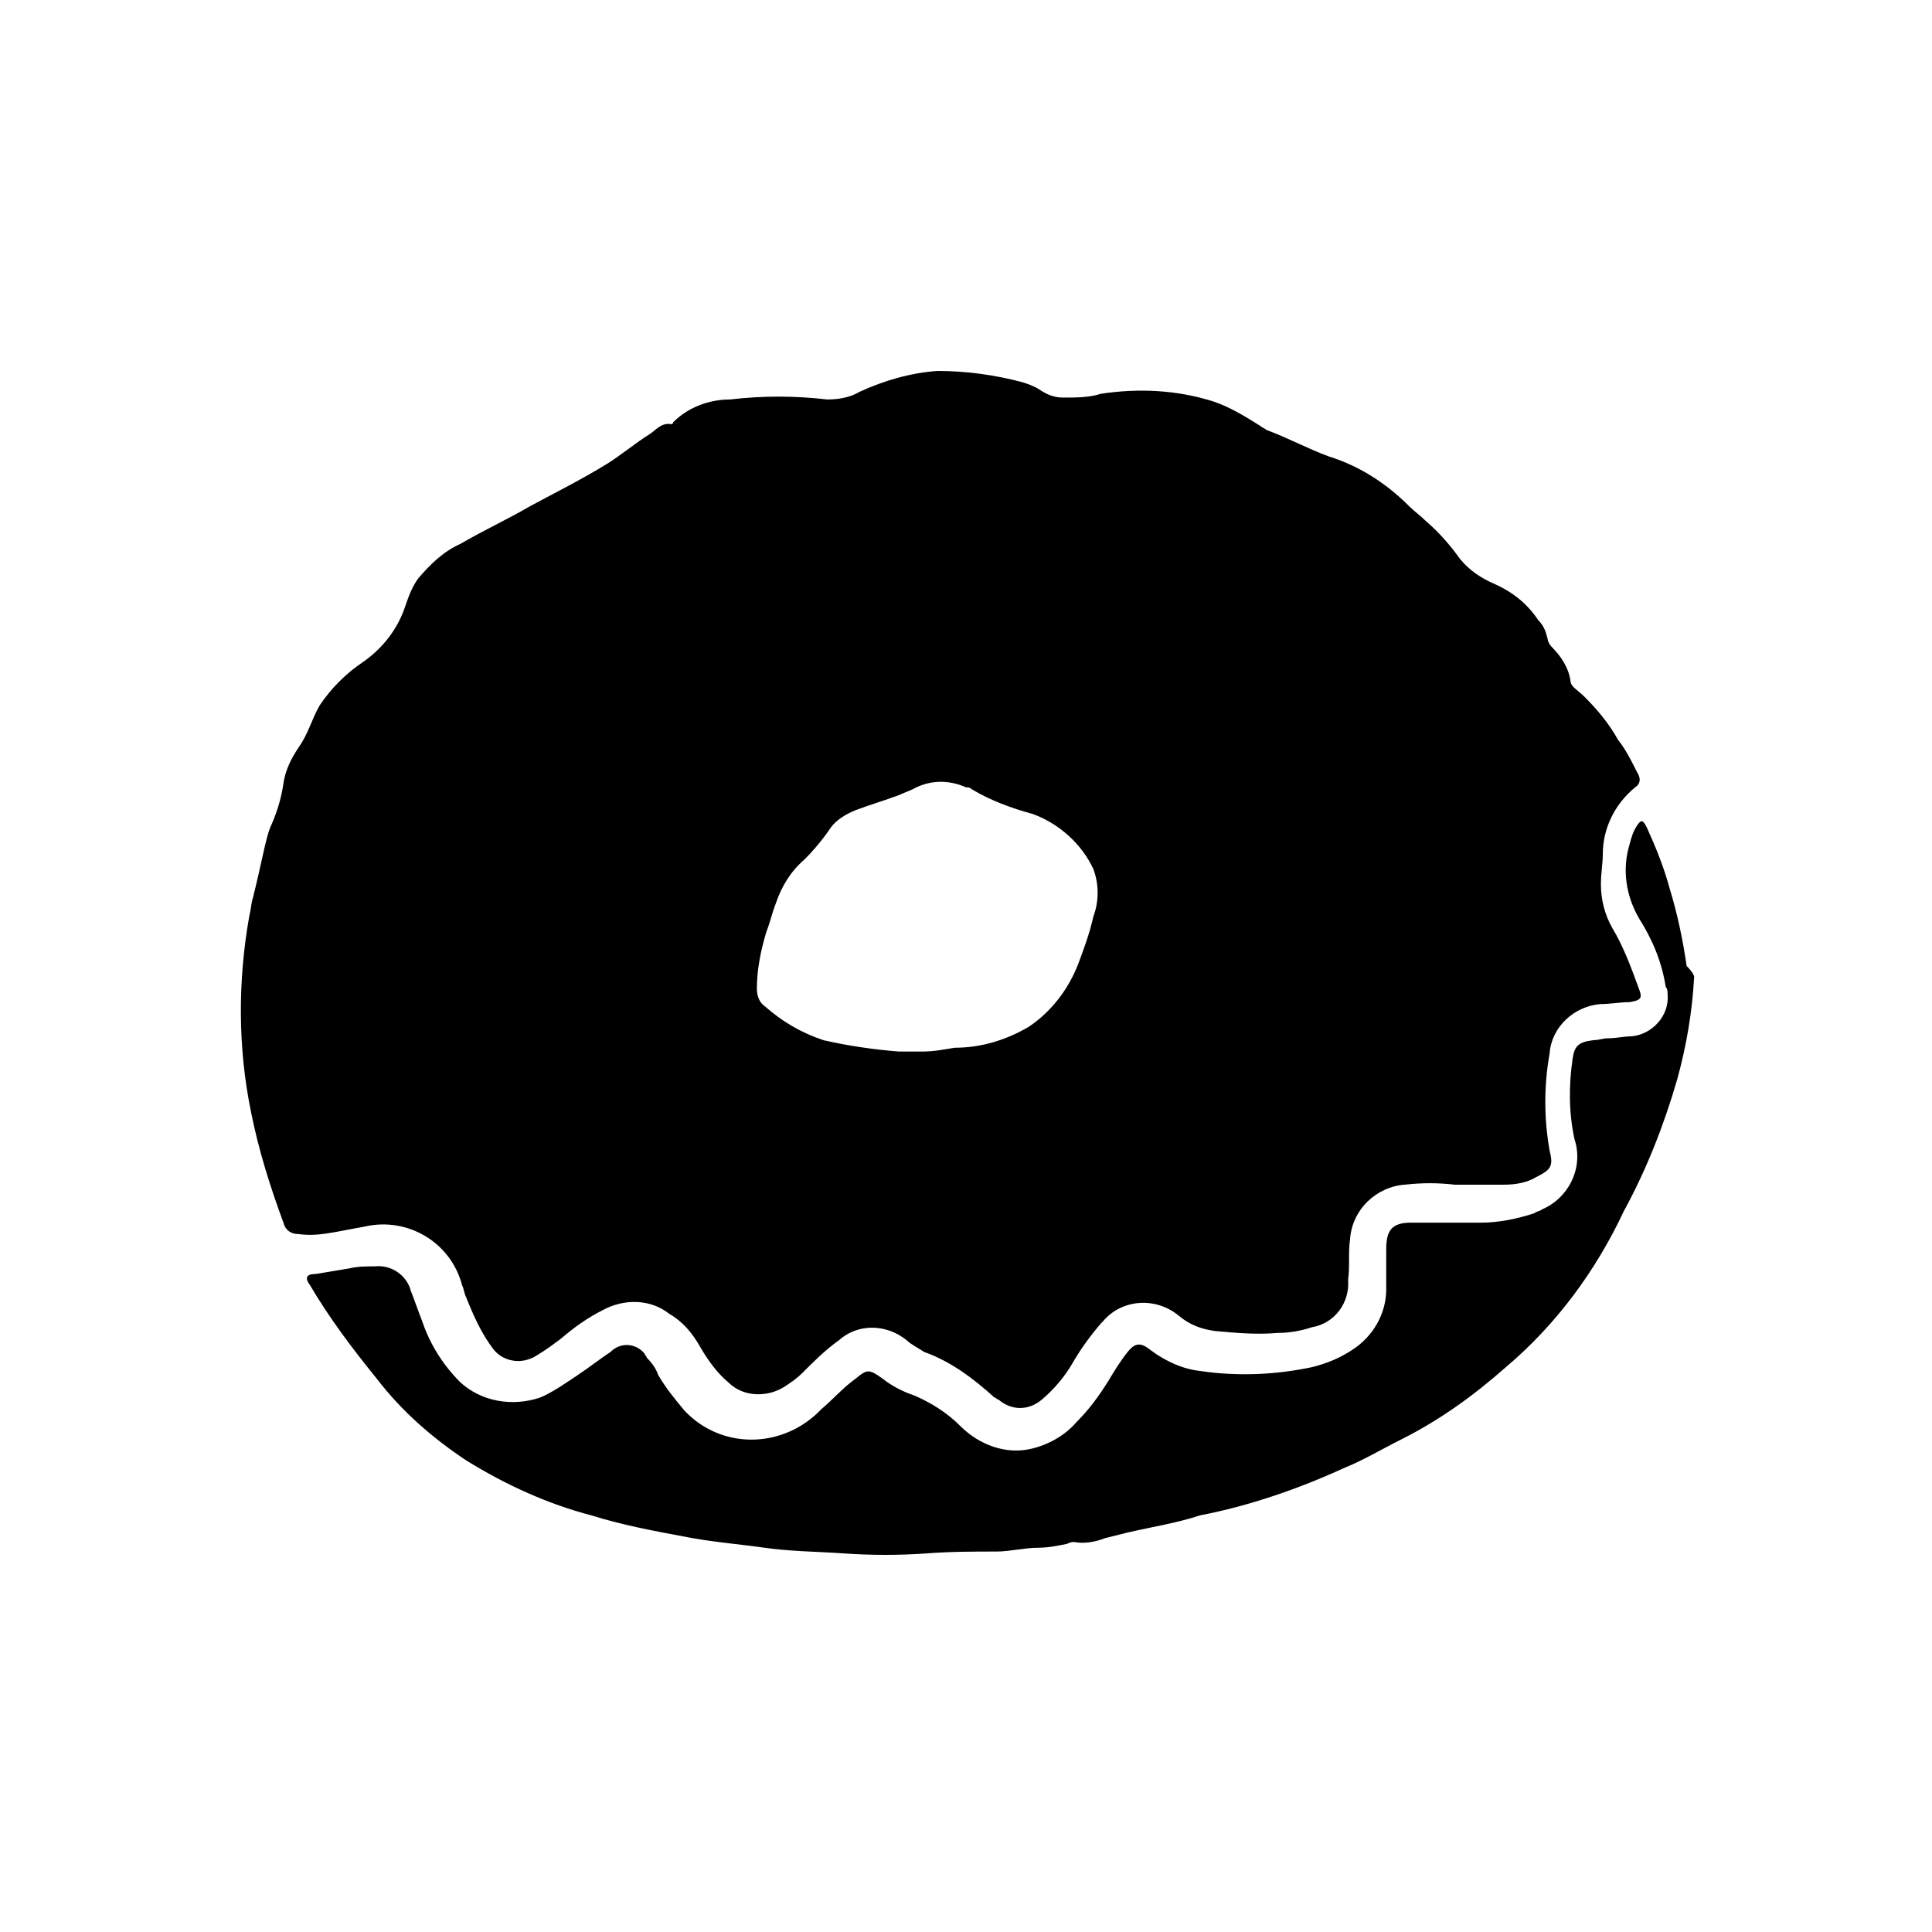
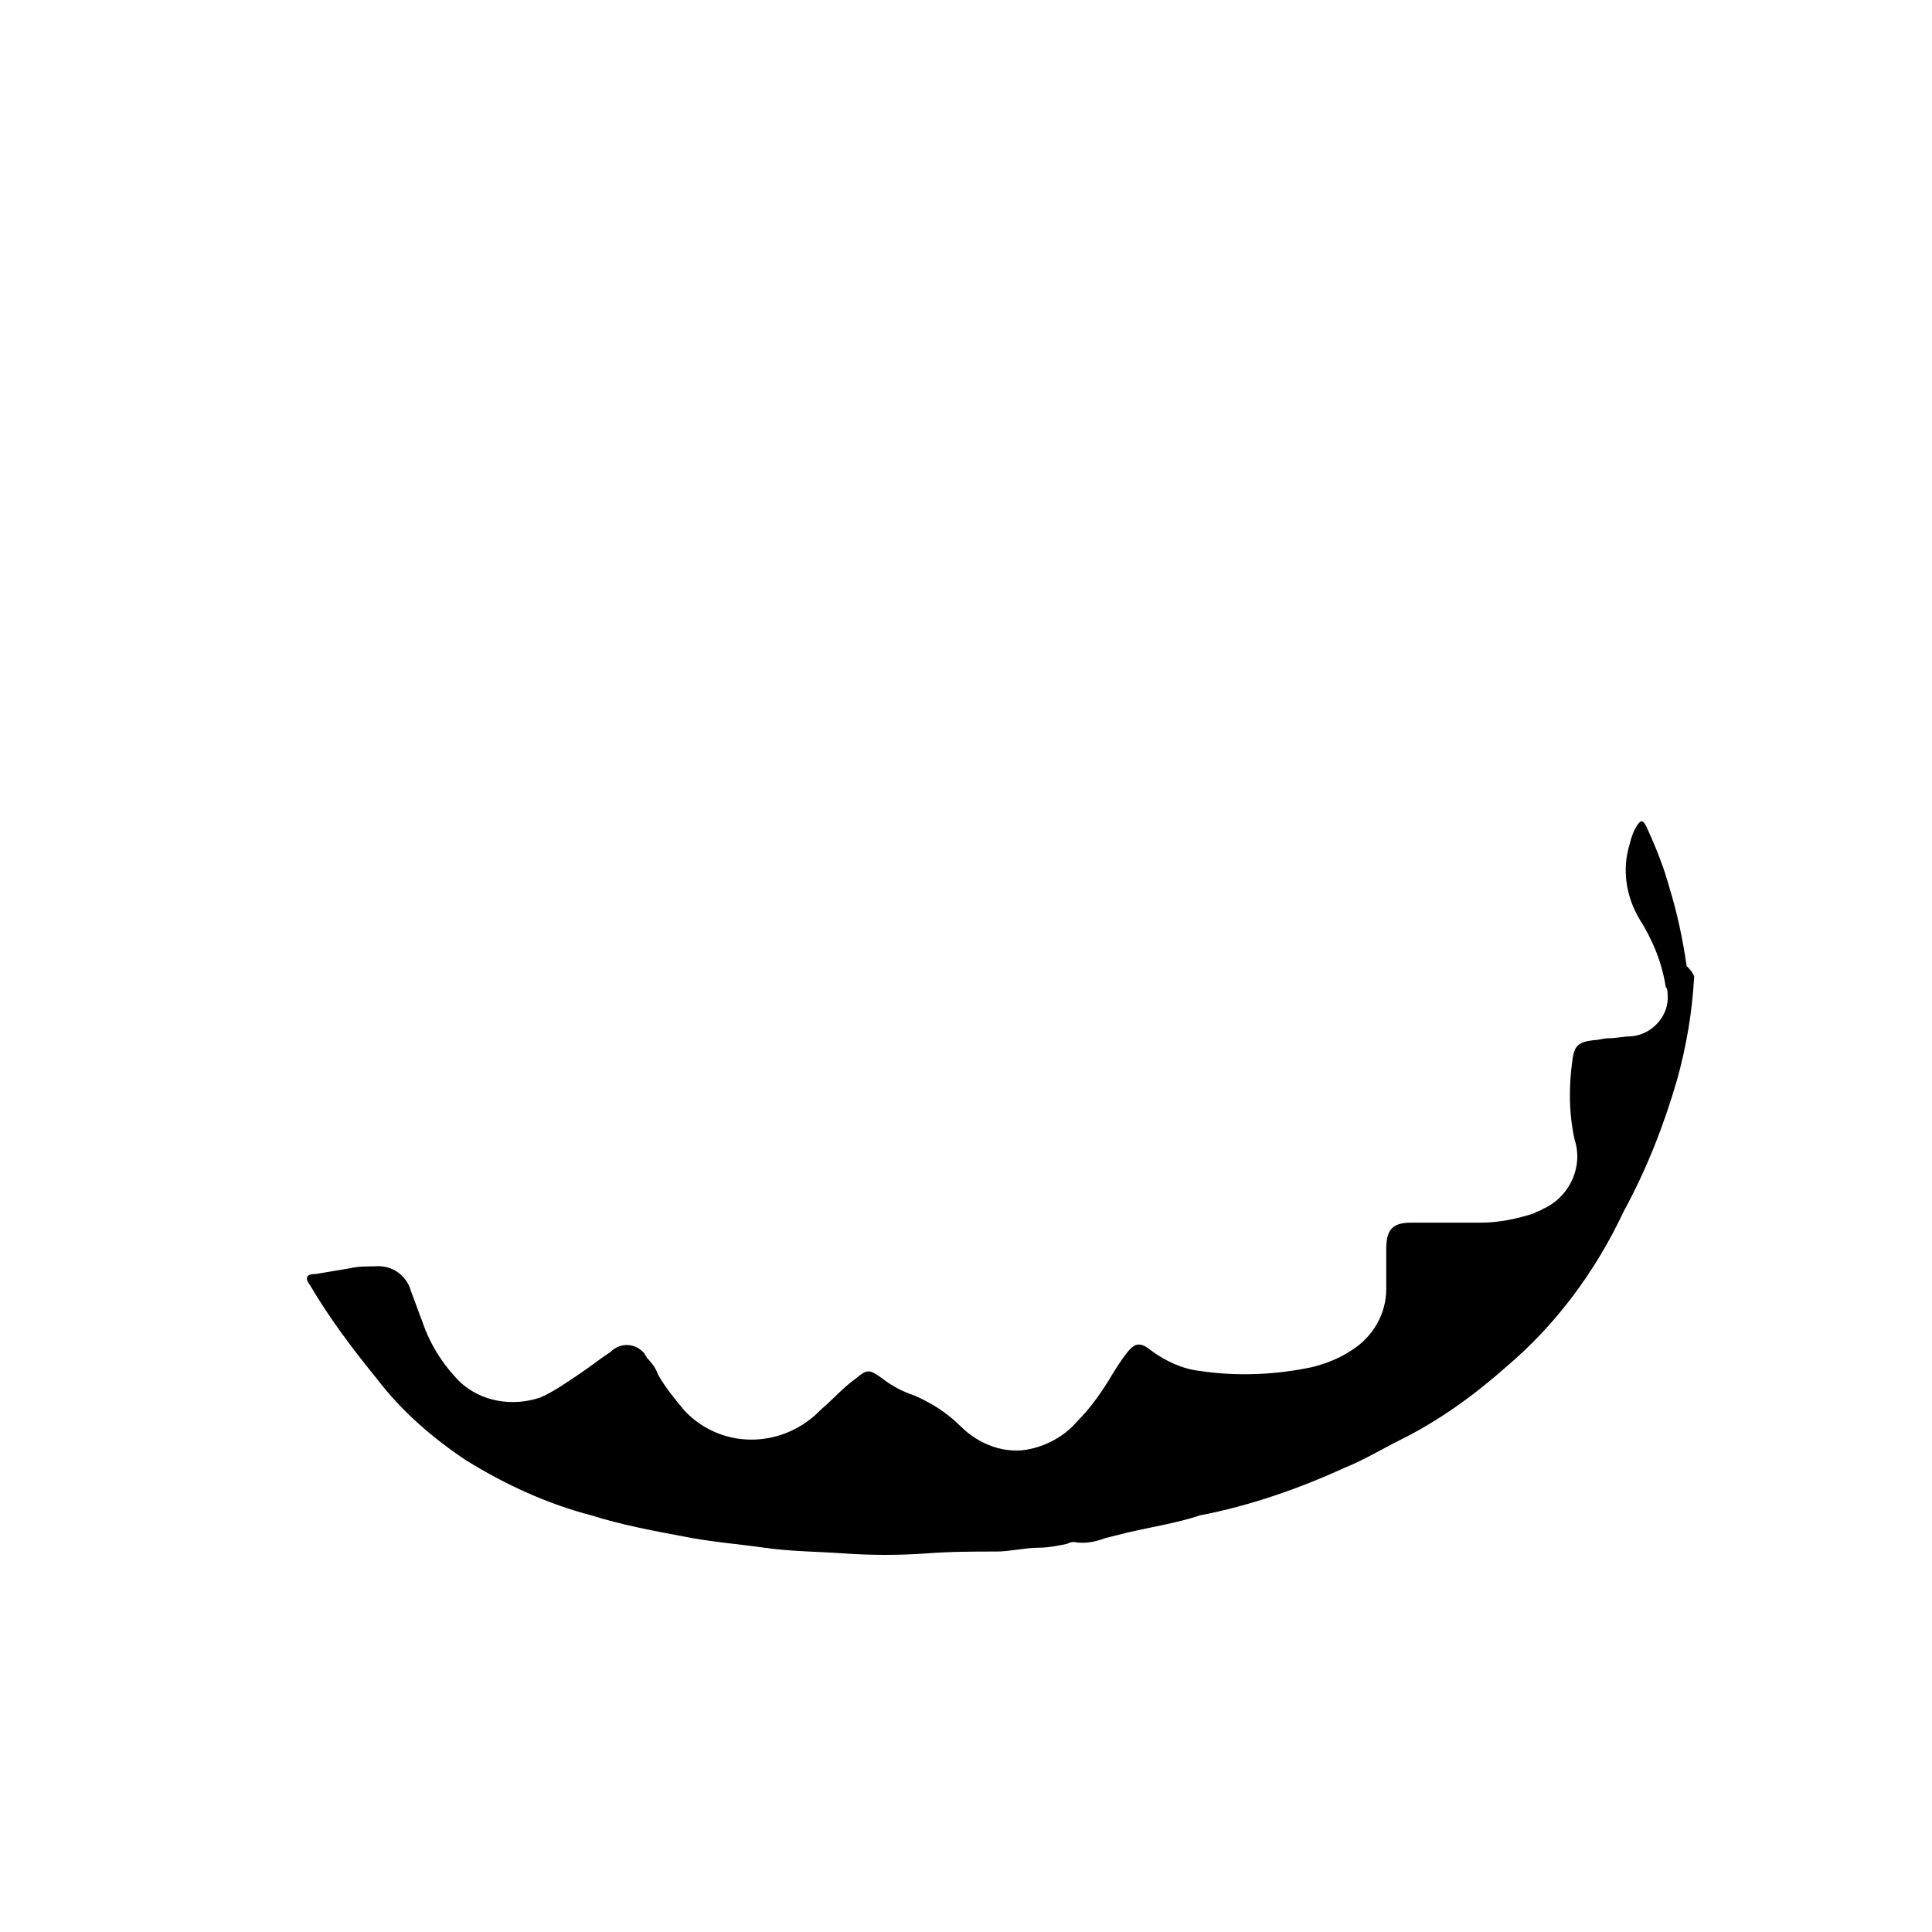
<svg xmlns="http://www.w3.org/2000/svg" fill="#000000" width="800px" height="800px" version="1.1" viewBox="144 144 512 512">
  <g>
-     <path d="m382.36 422.67h6.047c3.023 0 5.543-0.504 8.566-1.008 7.055 0 13.602-2.016 19.648-5.543 6.047-4.031 10.578-10.078 13.098-16.625 1.512-4.031 3.023-8.062 4.031-12.594 1.512-4.031 1.512-8.566 0-12.594-3.023-6.551-9.07-12.09-16.121-14.609-5.543-1.512-11.082-3.527-16.121-6.551-0.504-0.504-1.008-0.504-1.512-0.504-4.535-2.016-9.574-2.016-14.105 0.504-1.008 0.504-2.519 1.008-3.527 1.512-4.031 1.512-7.559 2.519-11.586 4.031-2.519 1.008-5.039 2.519-6.551 4.535-2.016 3.023-4.535 6.047-7.055 8.566-3.527 3.023-6.047 7.055-7.559 11.586-1.008 2.519-1.512 5.039-2.519 7.559-1.512 5.039-2.519 10.078-2.519 15.113 0 1.512 0.504 3.527 2.016 4.535 4.535 4.031 9.574 7.055 15.617 9.07 6.551 1.512 13.602 2.519 20.152 3.023m147.11 35.266c-4.535-0.504-8.566-0.504-13.098 0-7.559 0.504-14.105 6.551-14.609 14.609-0.504 3.527 0 7.055-0.504 10.578 0.504 6.047-3.527 11.586-9.574 12.594-3.023 1.008-6.047 1.512-9.07 1.512-5.543 0.504-11.082 0-16.625-0.504-3.527-0.504-6.551-1.512-9.574-4.031-6.047-5.039-15.113-4.535-20.152 1.512l-0.504 0.504c-3.023 3.527-5.543 7.055-7.559 10.578-2.016 3.527-5.039 7.055-8.062 9.574-3.527 3.023-8.062 3.023-11.586 0-0.504 0-0.504-0.504-1.008-0.504-5.543-5.039-11.586-9.574-18.641-12.09-1.512-1.008-3.527-2.016-4.535-3.023-5.543-4.535-13.098-4.535-18.137 0-3.527 2.519-6.551 5.543-9.574 8.566-1.512 1.512-3.023 2.519-4.535 3.527-4.535 3.023-11.082 3.023-15.113-1.008-3.023-2.519-5.543-6.047-7.559-9.574s-4.535-6.551-8.062-8.566c-5.039-4.031-12.09-4.031-17.633-1.008-4.031 2.016-7.559 4.535-11.082 7.559-2.016 1.512-4.031 3.023-6.551 4.535-4.031 2.519-9.07 1.512-11.586-2.016-3.023-4.031-5.039-8.566-7.055-13.602-0.504-1.008-0.504-2.016-1.008-3.023-3.023-11.586-14.609-18.137-25.695-15.617-2.519 0.504-5.543 1.008-8.062 1.512-3.023 0.504-6.047 1.008-9.574 0.504-2.016 0-3.527-1.008-4.031-3.023-3.527-9.574-6.551-19.145-8.566-29.223-3.527-17.129-3.527-34.762-0.504-51.891 0.504-2.016 0.504-3.527 1.008-5.039 1.008-4.031 2.016-8.566 3.023-13.098 0.504-2.016 1.008-4.535 2.016-6.551 1.512-3.527 2.519-7.055 3.023-10.578 0.504-3.527 2.016-6.551 4.031-9.574 2.519-3.527 3.527-7.559 5.543-11.082 3.023-4.535 7.055-8.566 11.586-11.586 5.039-3.527 9.07-8.566 11.082-14.609 1.008-3.023 2.016-5.543 3.527-7.559 3.023-3.527 6.551-7.055 11.082-9.07 6.047-3.527 12.594-6.551 18.641-10.078 6.551-3.527 13.602-7.055 20.152-11.082 4.031-2.519 7.559-5.543 11.586-8.062 1.512-1.008 3.023-3.023 5.543-2.519 0 0 0.504 0 0.504-0.504 4.031-4.031 9.574-6.047 15.113-6.047 8.566-1.008 17.129-1.008 25.695 0 3.023 0 6.047-0.504 8.566-2.016 6.551-3.023 13.602-5.039 20.656-5.543 7.559 0 15.113 1.008 22.672 3.023 1.512 0.504 3.023 1.008 4.535 2.016 1.512 1.008 3.527 2.016 6.047 2.016 3.527 0 7.055 0 10.078-1.008 10.078-1.512 20.152-1.008 29.727 2.016 4.535 1.512 8.566 4.031 12.594 6.551 0.504 0.504 1.008 0.504 1.512 1.008 5.543 2.016 11.082 5.039 16.625 7.055 8.062 2.519 15.113 7.055 21.16 13.098 1.512 1.512 3.023 2.519 4.535 4.031 3.527 3.023 6.551 6.551 9.07 10.078 2.519 3.023 5.543 5.039 9.07 6.551 4.535 2.016 8.566 5.039 11.586 9.574 1.512 1.512 2.016 3.023 2.519 5.039 0 0.504 0.504 1.512 1.008 2.016 2.519 2.519 4.535 5.543 5.039 9.07 0 1.512 2.016 2.519 3.527 4.031 3.527 3.527 6.551 7.055 9.07 11.586 2.016 2.519 3.527 5.543 5.039 8.566 1.008 1.512 1.008 3.023-0.504 4.031-5.543 4.535-8.566 11.082-8.566 17.633 0 2.519-0.504 5.039-0.504 8.062 0 4.031 1.008 8.062 3.023 11.586 3.023 5.039 5.039 10.578 7.055 16.121 1.008 2.519 0.504 3.023-2.519 3.527-2.519 0-5.039 0.504-7.559 0.504-7.055 0.504-13.098 6.047-13.602 13.098-1.512 8.566-1.512 17.129 0 25.695 1.008 4.031 0.504 5.039-3.527 7.055-2.519 1.512-5.543 2.016-8.566 2.016h-13.098" />
    <path d="m592.96 403.02c-0.504 9.07-2.016 18.137-4.535 27.207-3.527 12.09-8.062 23.68-14.105 34.762-7.559 16.121-18.137 30.23-31.234 41.312-8.566 7.559-17.633 14.105-27.711 19.145-5.039 2.519-10.078 5.543-15.113 7.559-12.09 5.543-25.191 10.078-38.289 12.594-6.047 2.016-12.594 3.023-19.145 4.535l-6.047 1.512c-2.519 1.008-5.543 1.512-8.062 1.008-0.504 0-1.008 0-2.016 0.504-2.519 0.504-5.039 1.008-7.559 1.008-3.527 0-7.559 1.008-11.082 1.008-6.047 0-12.09 0-18.641 0.504-7.055 0.504-14.609 0.504-21.664 0-7.055-0.504-14.105-0.504-21.16-1.512-7.055-1.008-14.105-1.512-21.664-3.023-8.062-1.512-16.121-3.023-24.184-5.543-11.586-3.023-22.672-8.062-33.25-14.609-9.07-6.047-17.129-13.098-23.68-21.664-6.551-8.062-12.594-16.121-17.633-24.688-1.512-2.016-1.008-3.023 1.512-3.023l9.07-1.512c2.016-0.504 4.535-0.504 6.551-0.504 4.535-0.504 8.566 2.519 9.574 6.551 1.008 2.519 2.016 5.543 3.023 8.062 2.016 6.047 5.543 11.586 10.078 16.121 5.543 5.039 13.602 6.551 21.16 4.031 3.527-1.512 7.055-4.031 10.078-6.047 3.023-2.016 5.543-4.031 8.566-6.047 2.519-2.519 6.551-2.519 9.07 0.504 0 0.504 0.504 0.504 0.504 1.008 1.512 1.512 2.519 3.023 3.023 4.535 2.016 3.527 4.535 6.551 7.055 9.574 9.574 10.078 25.191 10.078 35.266 0.504l1.008-1.008c3.023-2.519 5.543-5.543 9.07-8.062 3.023-2.519 3.527-2.519 7.055 0 2.519 2.016 5.543 3.527 8.566 4.535 4.535 2.016 8.566 4.535 12.09 8.062 5.039 5.039 12.09 7.559 18.641 6.047 4.535-1.008 9.07-3.527 12.09-7.055 3.527-3.527 6.047-7.055 8.566-11.082 1.512-2.519 3.023-5.039 5.039-7.559 2.016-2.519 3.527-2.519 6.047-0.504 4.031 3.023 8.566 5.039 13.098 5.543 10.078 1.512 20.152 1.008 29.727-1.008 4.031-1.008 7.559-2.519 10.578-4.535 5.543-3.527 9.07-9.574 9.07-16.121v-10.578c0-5.039 1.512-7.055 6.551-7.055h18.641c4.535 0 9.574-1.008 14.105-2.519 0.504-0.504 1.512-0.504 2.016-1.008 7.055-3.023 11.082-11.082 8.566-18.641-1.512-7.055-1.512-14.105-0.504-21.16 0.504-3.527 1.512-4.535 5.543-5.039 1.512 0 2.519-0.504 4.031-0.504 2.016 0 4.031-0.504 6.047-0.504 5.543-0.504 10.078-5.543 9.574-11.082 0-0.504 0-1.512-0.504-2.016-1.008-6.551-3.527-12.594-7.055-18.137-3.527-6.047-4.535-13.098-2.519-19.648 0.504-2.016 1.008-3.527 2.016-5.039 1.008-1.512 1.512-1.512 2.519 0.504 2.519 5.543 4.535 10.578 6.047 16.121 2.016 6.551 3.527 13.602 4.535 20.656 1.512 1.512 2.016 2.519 2.016 3.023" />
  </g>
</svg>